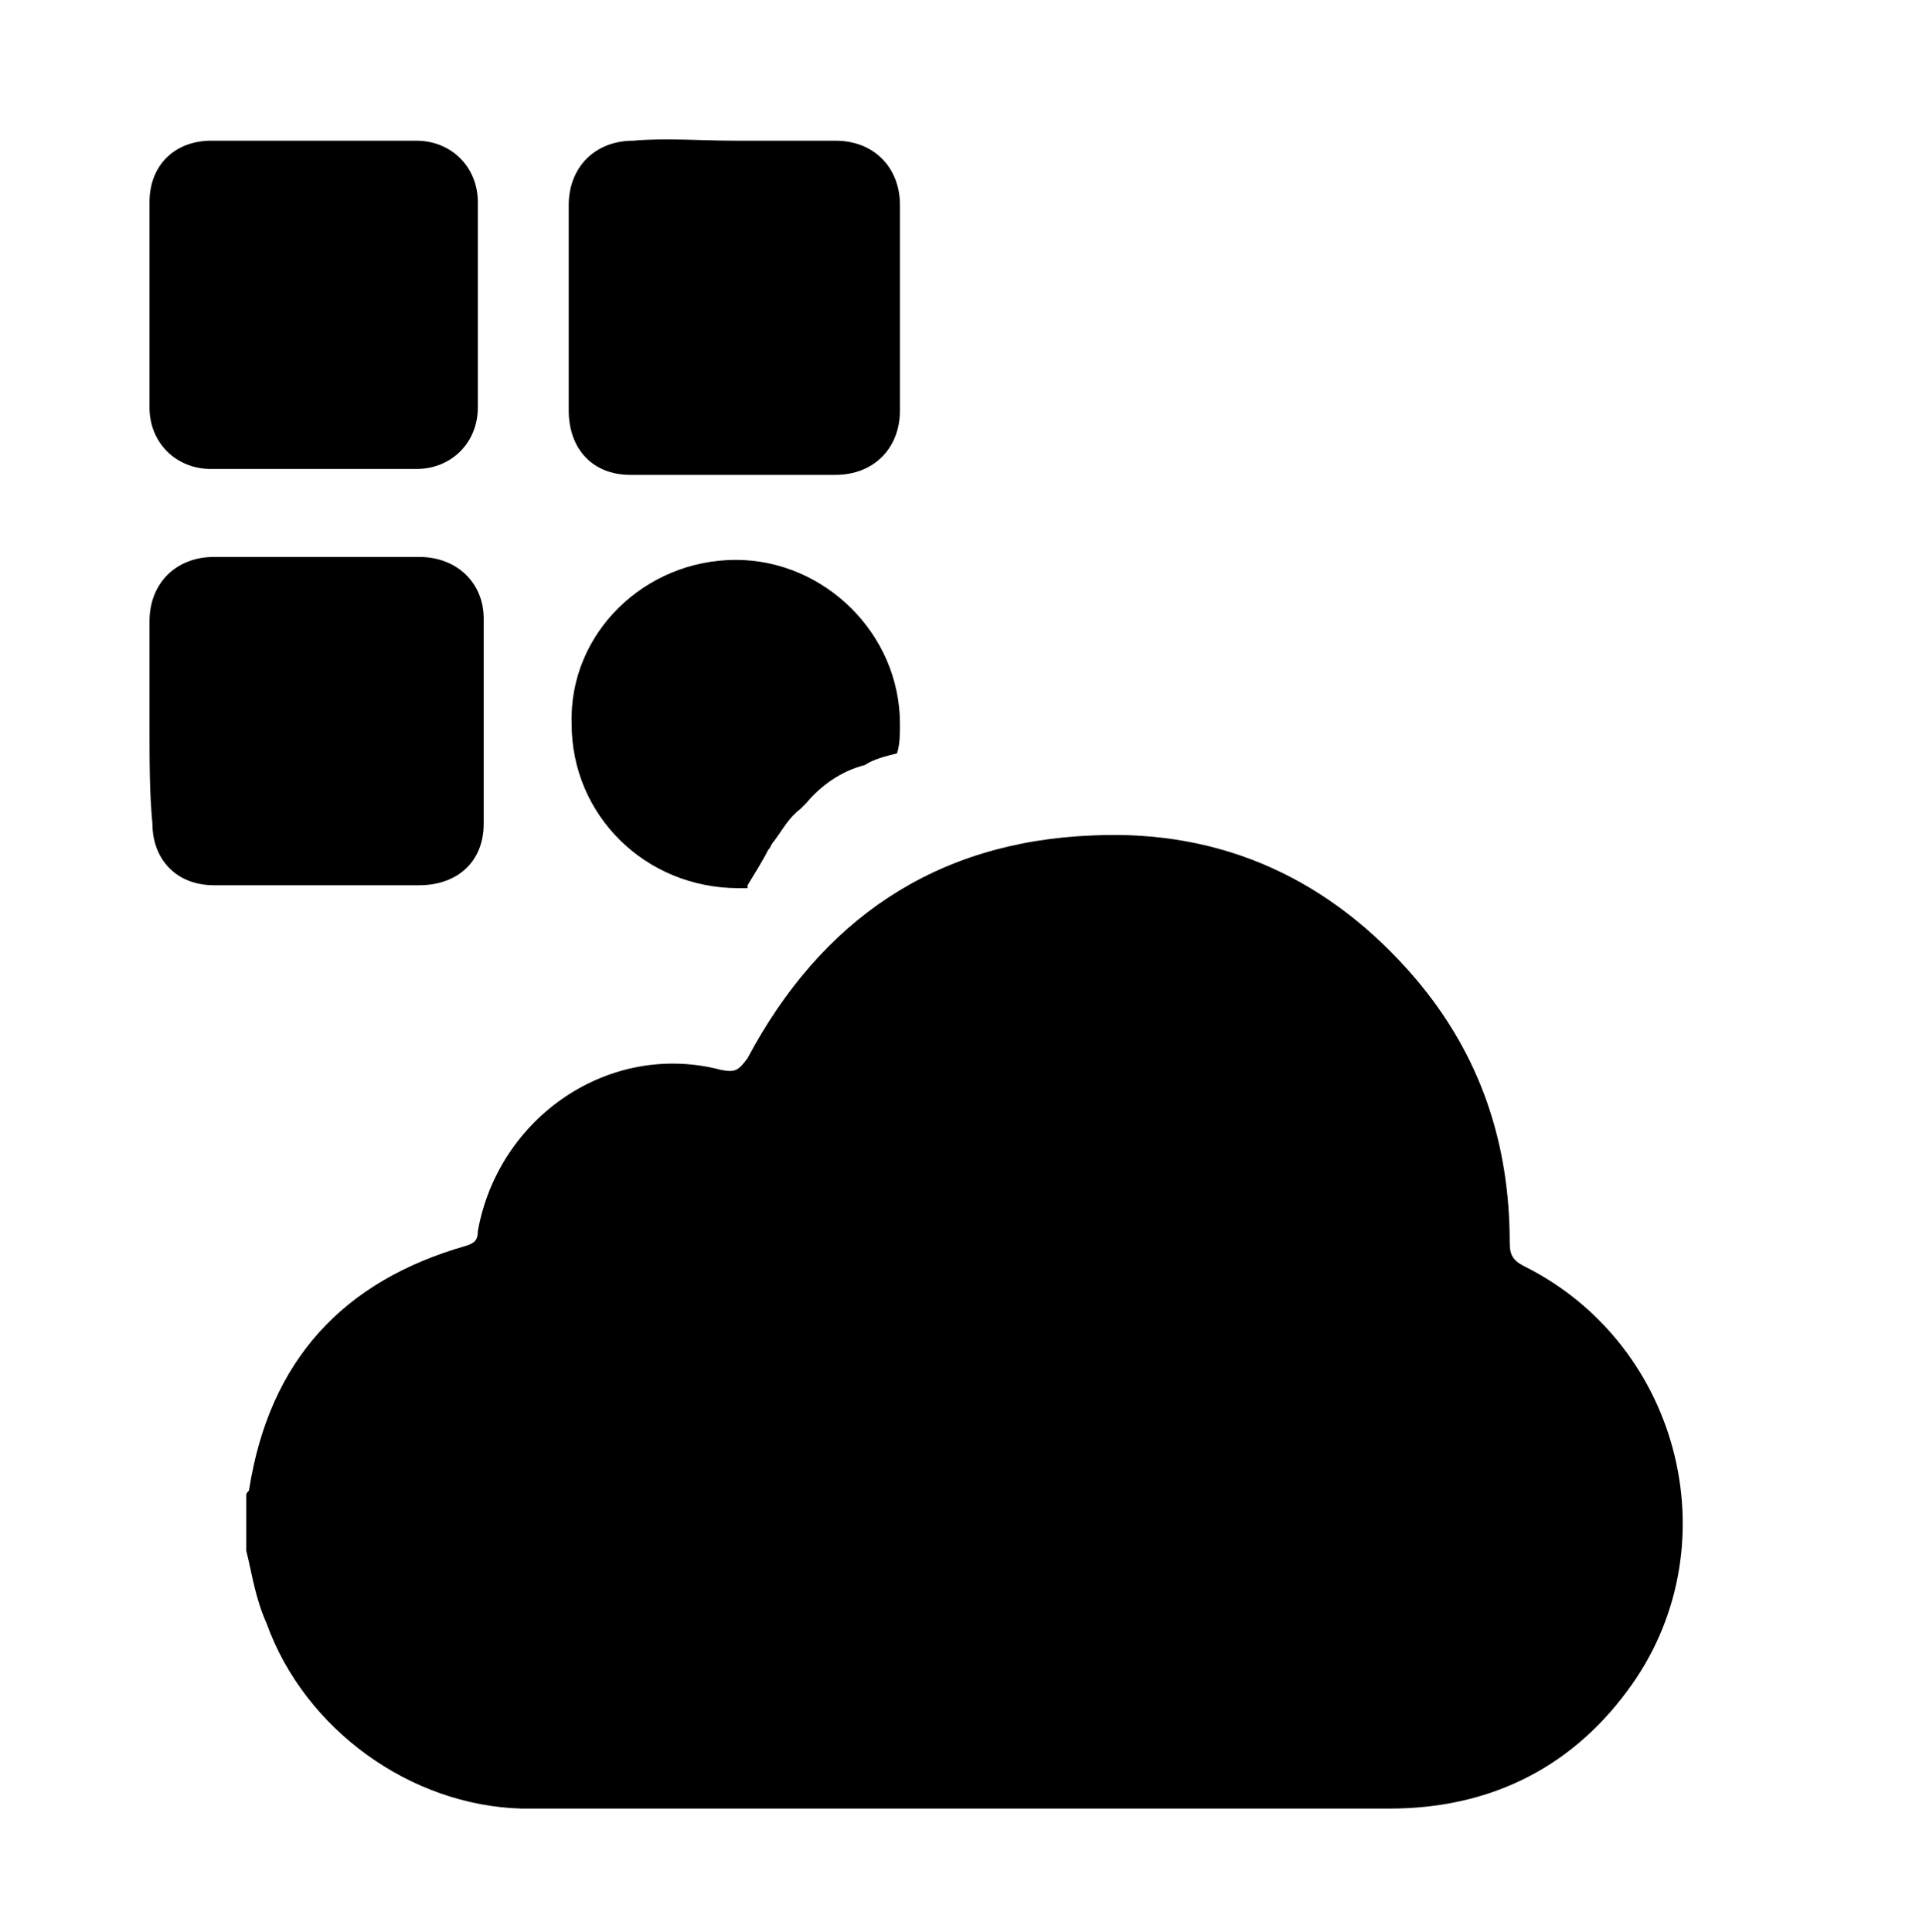
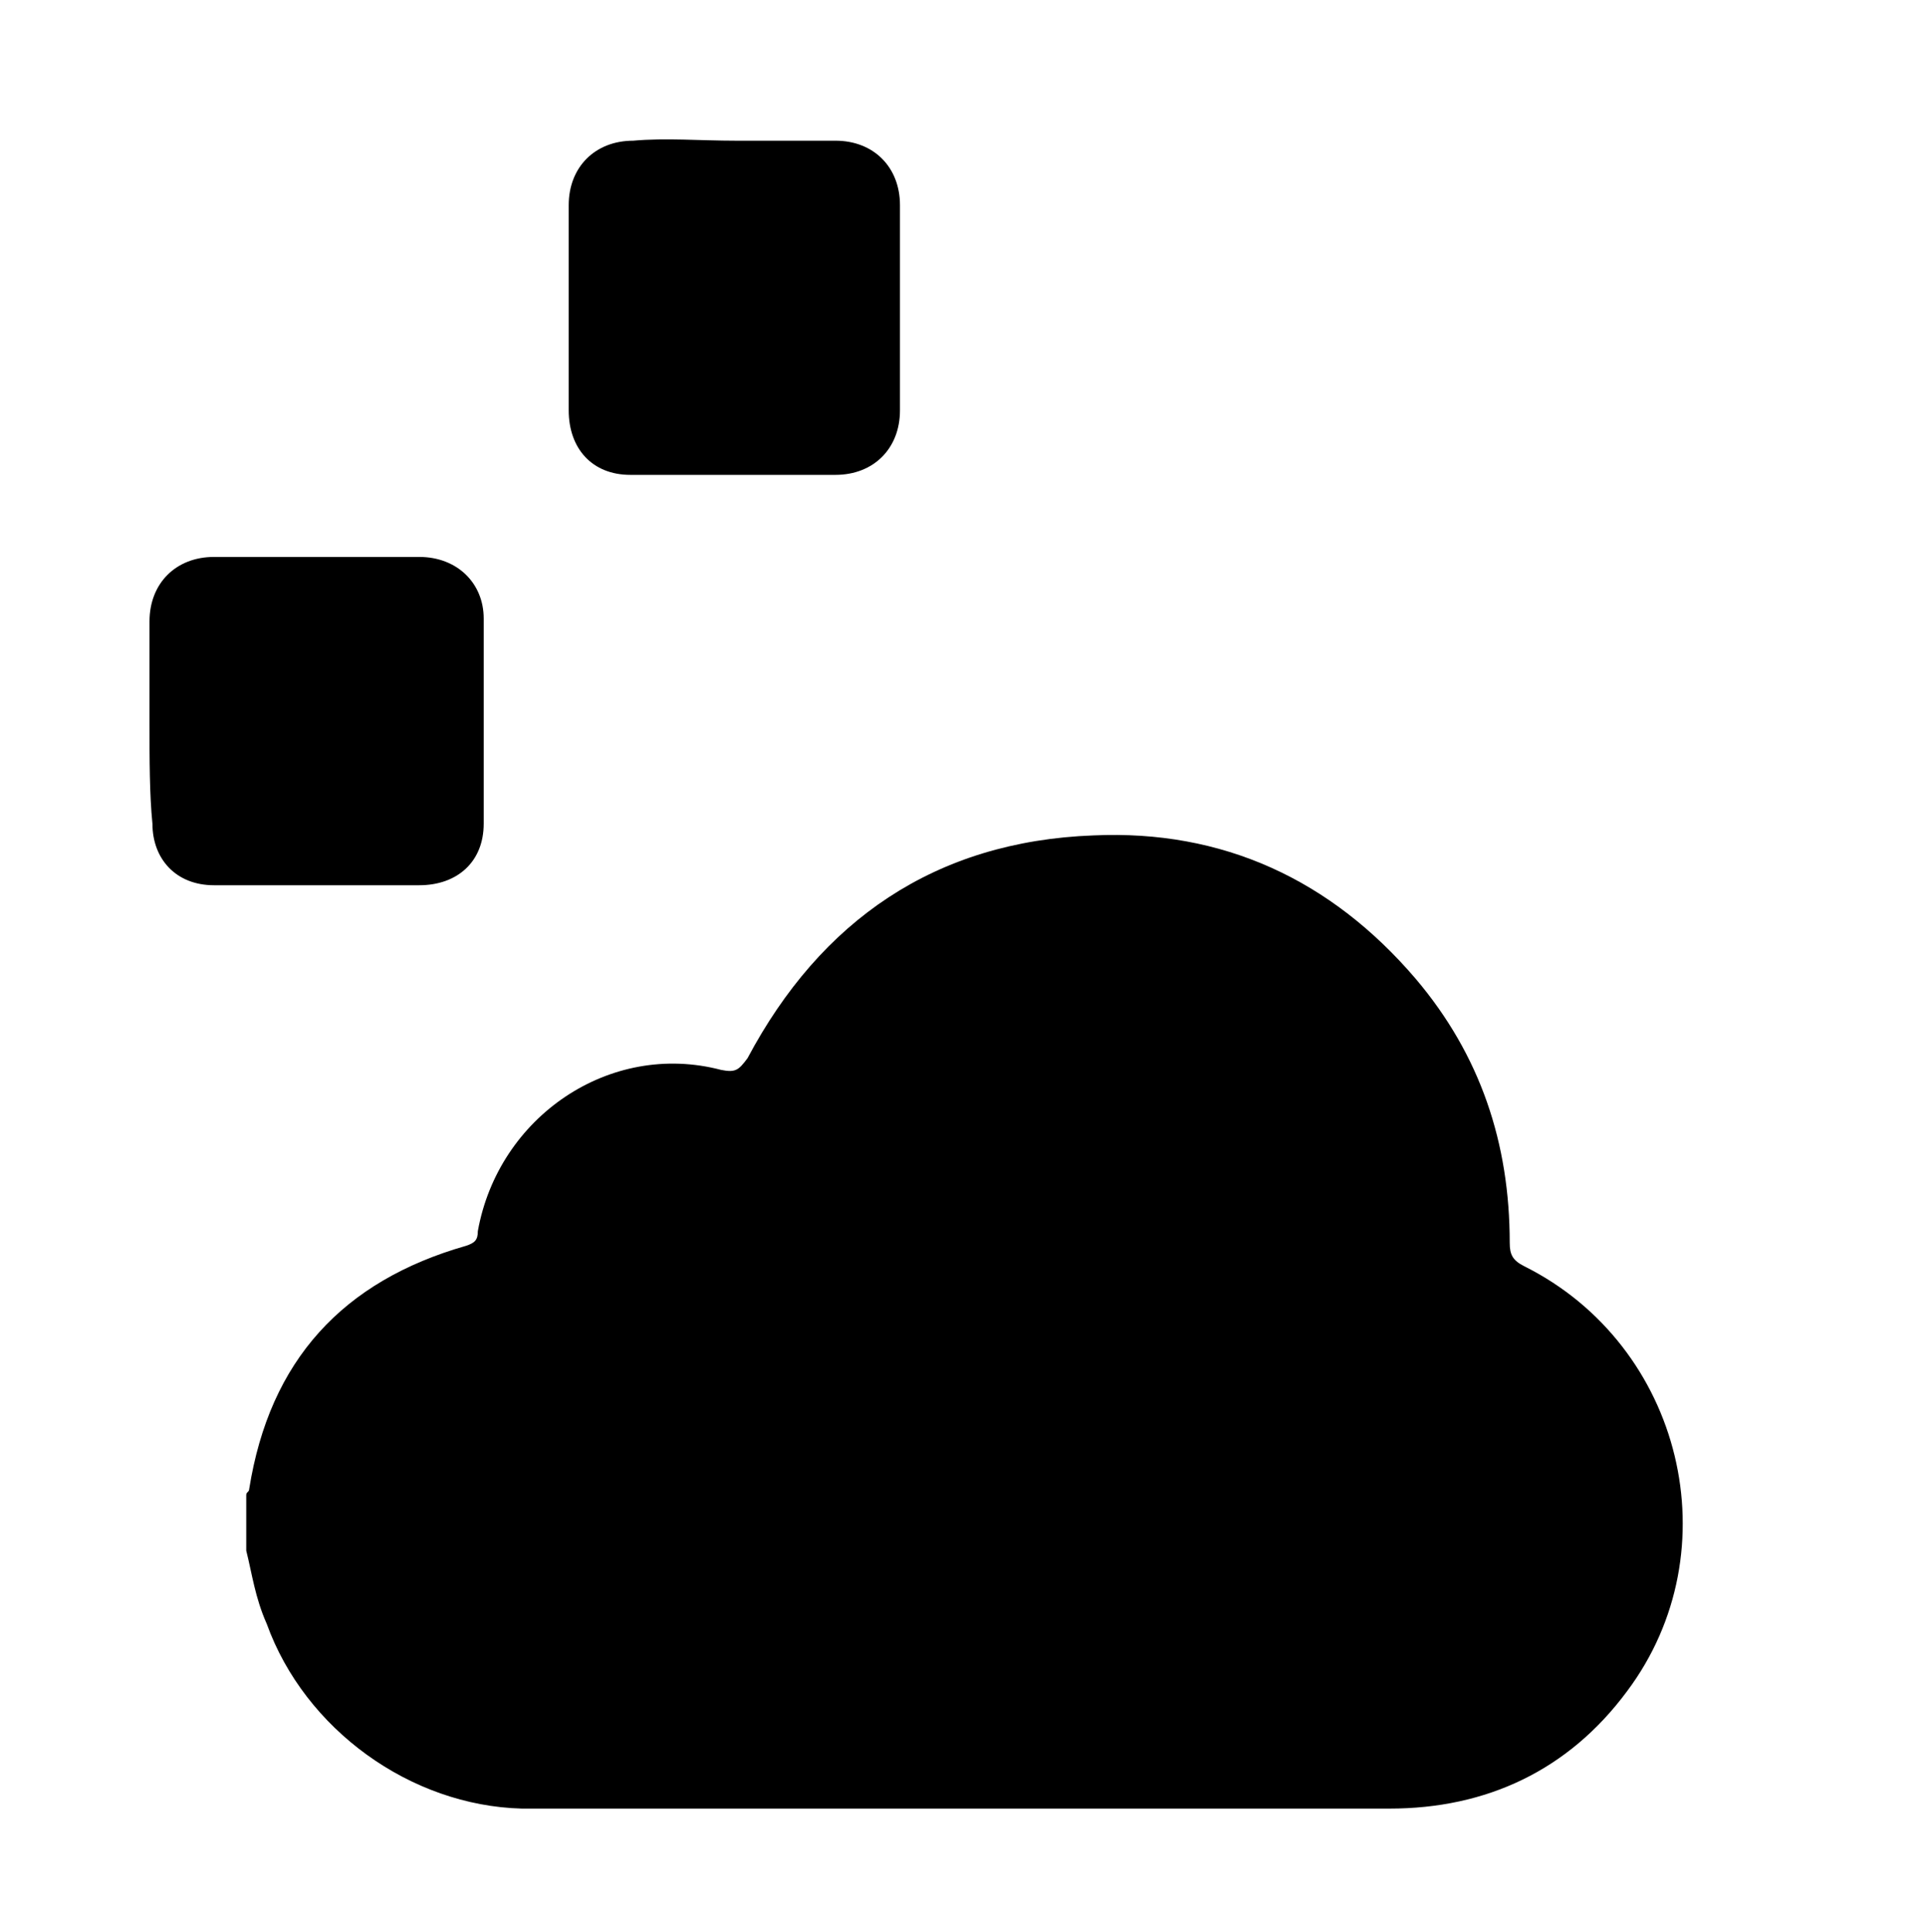
<svg xmlns="http://www.w3.org/2000/svg" version="1.1" id="Layer_1" x="0px" y="0px" viewBox="0 0 65.7 65.9" style="enable-background:new 0 0 65.7 65.9;" xml:space="preserve">
  <g>
    <g>
      <path d="M8.4,52.9c0-0.6,0-1.3,0-1.9c0-0.1,0.1-0.1,0.1-0.2c0.7-4.4,3.2-7.1,7.4-8.3c0.3-0.1,0.4-0.2,0.4-0.5    c0.7-3.9,4.5-6.5,8.3-5.5c0.5,0.1,0.6,0,0.9-0.4c2.5-4.7,6.4-7.4,11.8-7.6c4.4-0.2,8.1,1.5,11,4.9c2.2,2.6,3.2,5.6,3.2,9    c0,0.4,0.1,0.6,0.5,0.8c5.4,2.7,7.1,9.7,3.5,14.5c-2,2.7-4.8,4-8.1,4c-8.9,0-17.8,0-26.7,0c-1,0-1.9,0-2.9,0    c-3.8-0.1-7.4-2.7-8.7-6.3C8.7,54.5,8.6,53.7,8.4,52.9z" />
    </g>
  </g>
  <g>
-     <path d="M5.1,10.4c0-1.2,0-2.3,0-3.5c0-1.3,0.9-2.1,2.1-2.1c2.3,0,4.7,0,7,0c1.2,0,2.1,0.9,2.1,2.1c0,2.3,0,4.7,0,7   c0,1.2-0.9,2.1-2.1,2.1c-2.3,0-4.7,0-7,0c-1.2,0-2.1-0.9-2.1-2.1C5.1,12.7,5.1,11.6,5.1,10.4z" />
    <path d="M25.1,4.8c1.1,0,2.3,0,3.4,0c1.3,0,2.2,0.9,2.2,2.2c0,2.3,0,4.6,0,7c0,1.3-0.9,2.2-2.2,2.2c-2.3,0-4.7,0-7,0   c-1.3,0-2.1-0.9-2.1-2.2c0-2.3,0-4.6,0-7c0-1.3,0.9-2.2,2.2-2.2C22.7,4.7,23.9,4.8,25.1,4.8z" />
    <path d="M5.1,24.7c0-1.2,0-2.3,0-3.5C5.1,19.9,6,19,7.3,19c2.3,0,4.6,0,7,0c1.3,0,2.2,0.9,2.2,2.1c0,2.3,0,4.7,0,7   c0,1.3-0.9,2.1-2.2,2.1c-2.3,0-4.7,0-7,0c-1.3,0-2.1-0.9-2.1-2.1C5.1,27.1,5.1,25.9,5.1,24.7z" />
-     <path d="M25.5,30.2L25.5,30.2c0.3-0.5,0.5-0.8,0.7-1.2c0.1-0.1,0.1-0.2,0.2-0.3c0.3-0.4,0.5-0.8,0.9-1.1c0.1-0.1,0.1-0.1,0.2-0.2   c0.5-0.6,1.2-1.1,2-1.3c0.3-0.2,0.7-0.3,1.1-0.4c0.1-0.3,0.1-0.7,0.1-1c0-3.1-2.6-5.6-5.6-5.6c-3.1,0-5.7,2.5-5.6,5.6   c0,3.1,2.5,5.6,5.7,5.6c0.1,0,0.2,0,0.3,0C25.5,30.3,25.5,30.3,25.5,30.2z" />
  </g>
</svg>